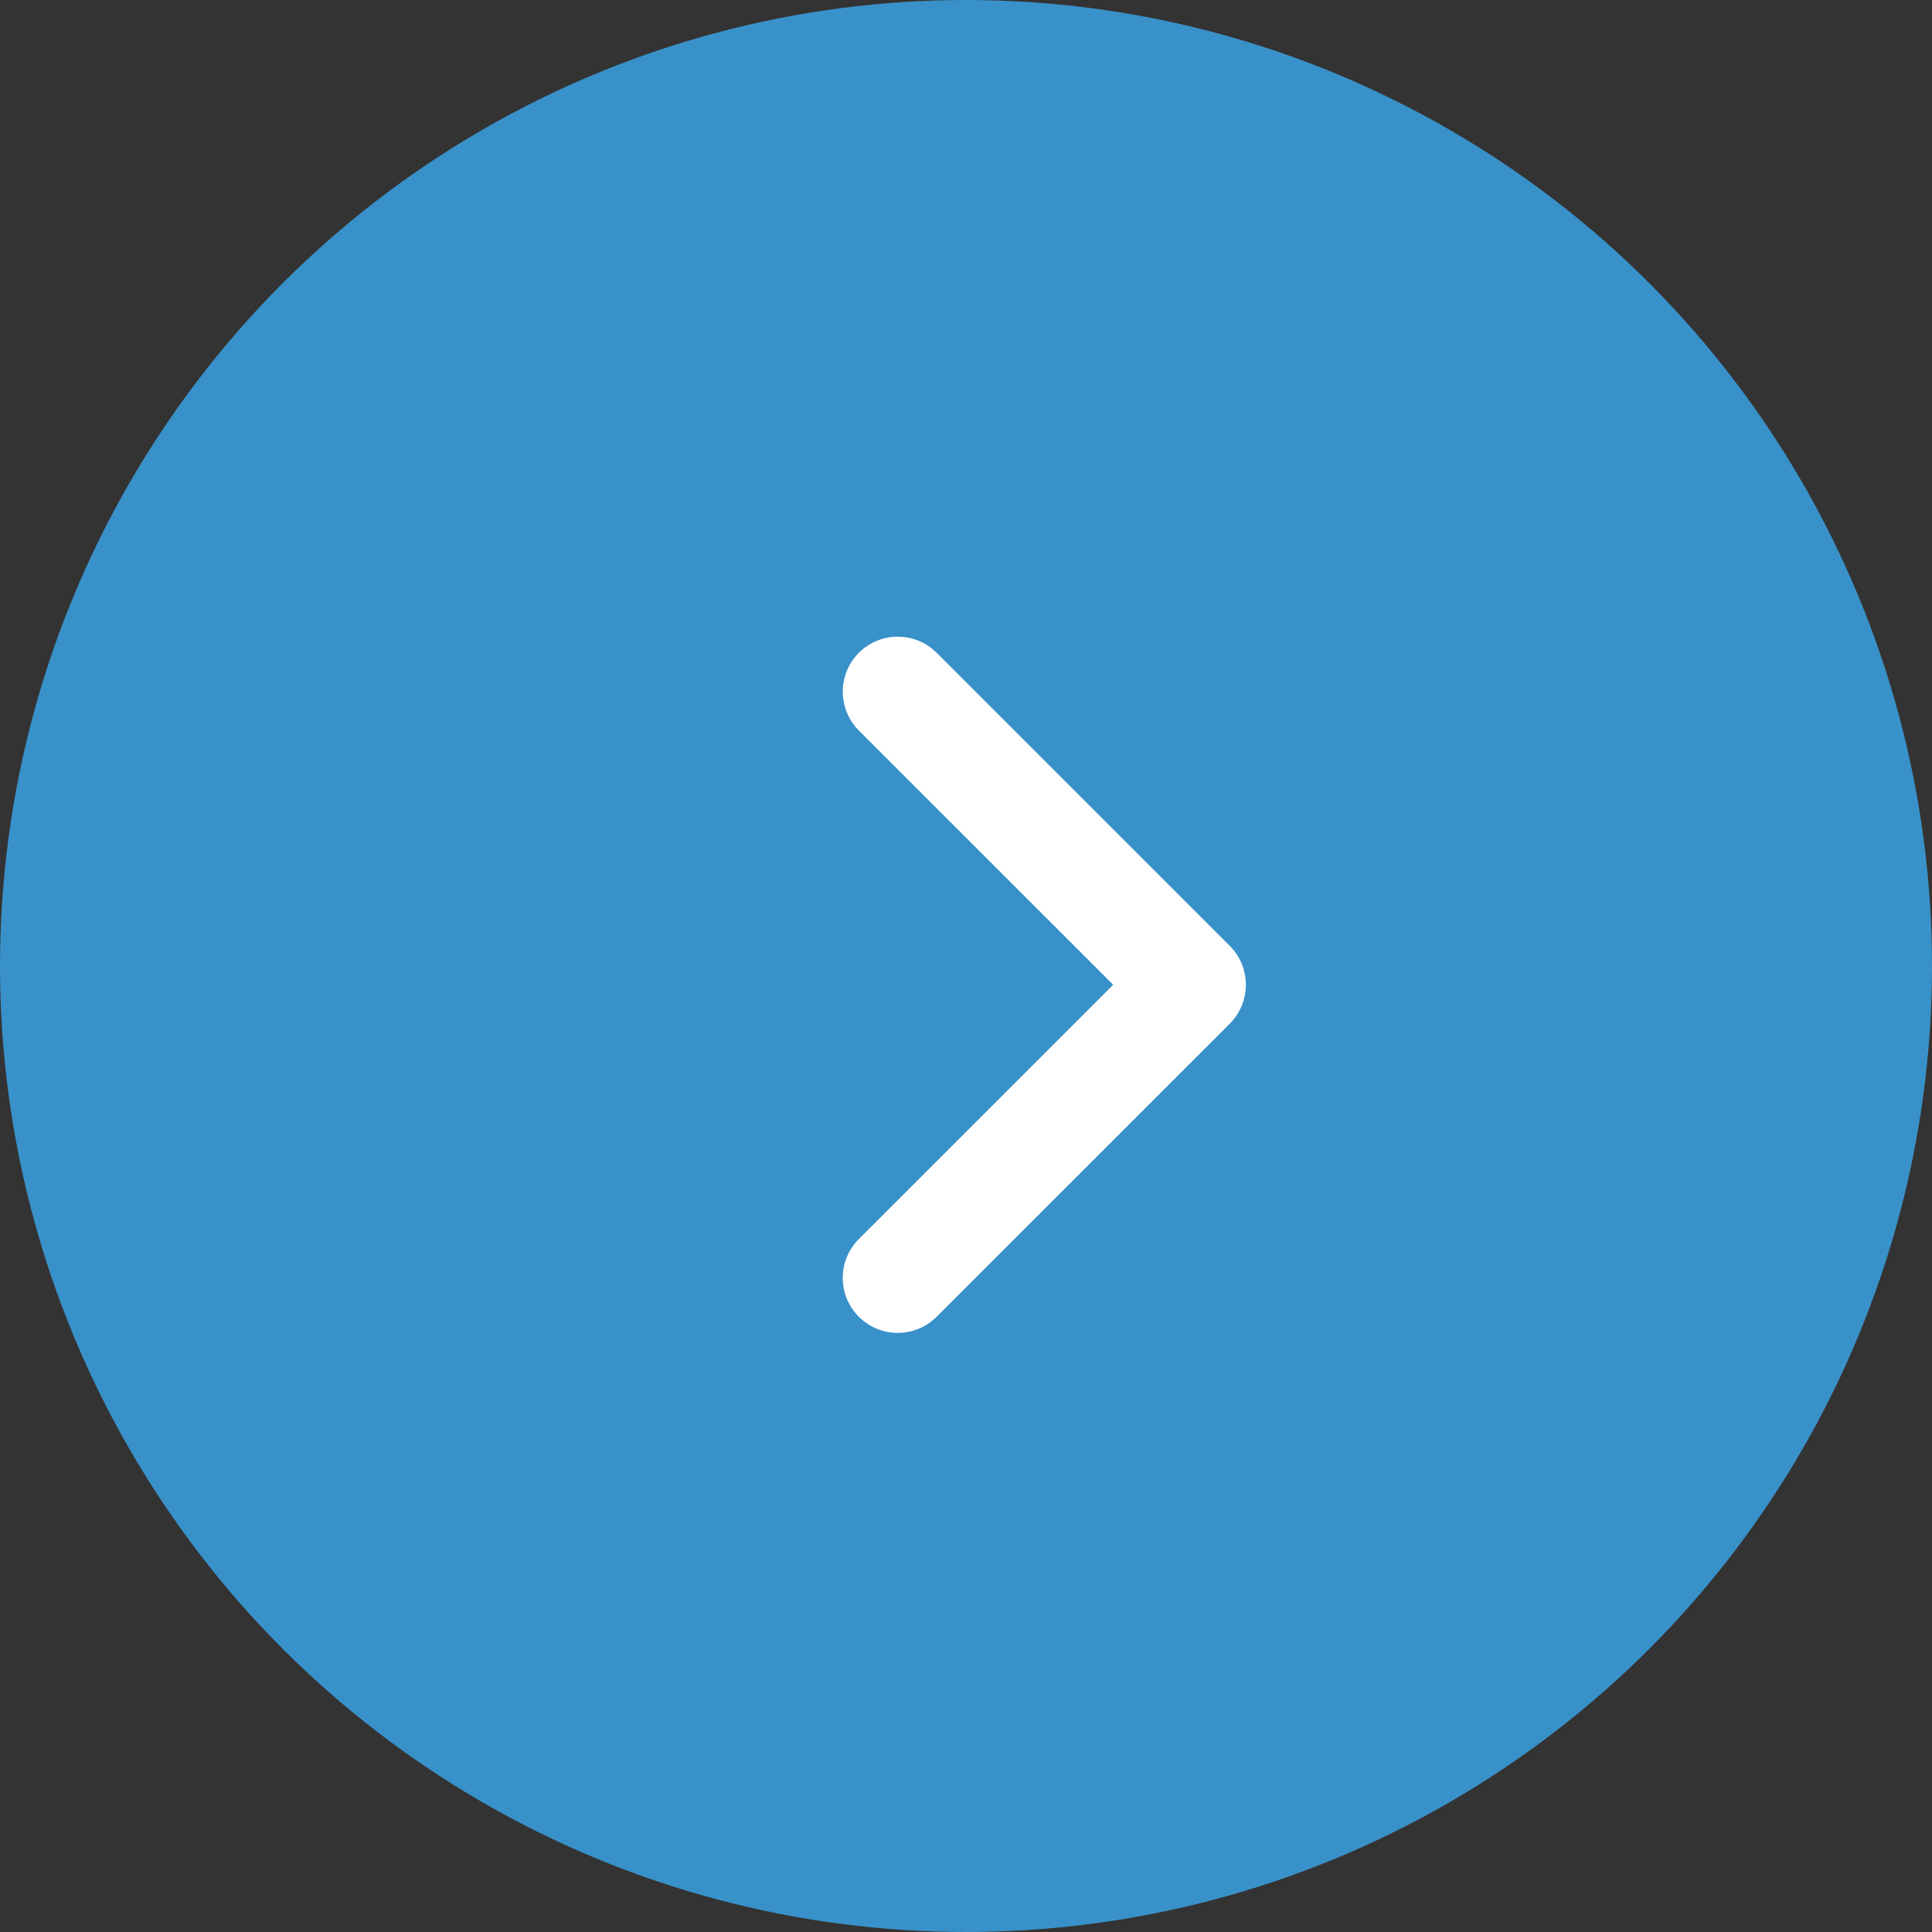
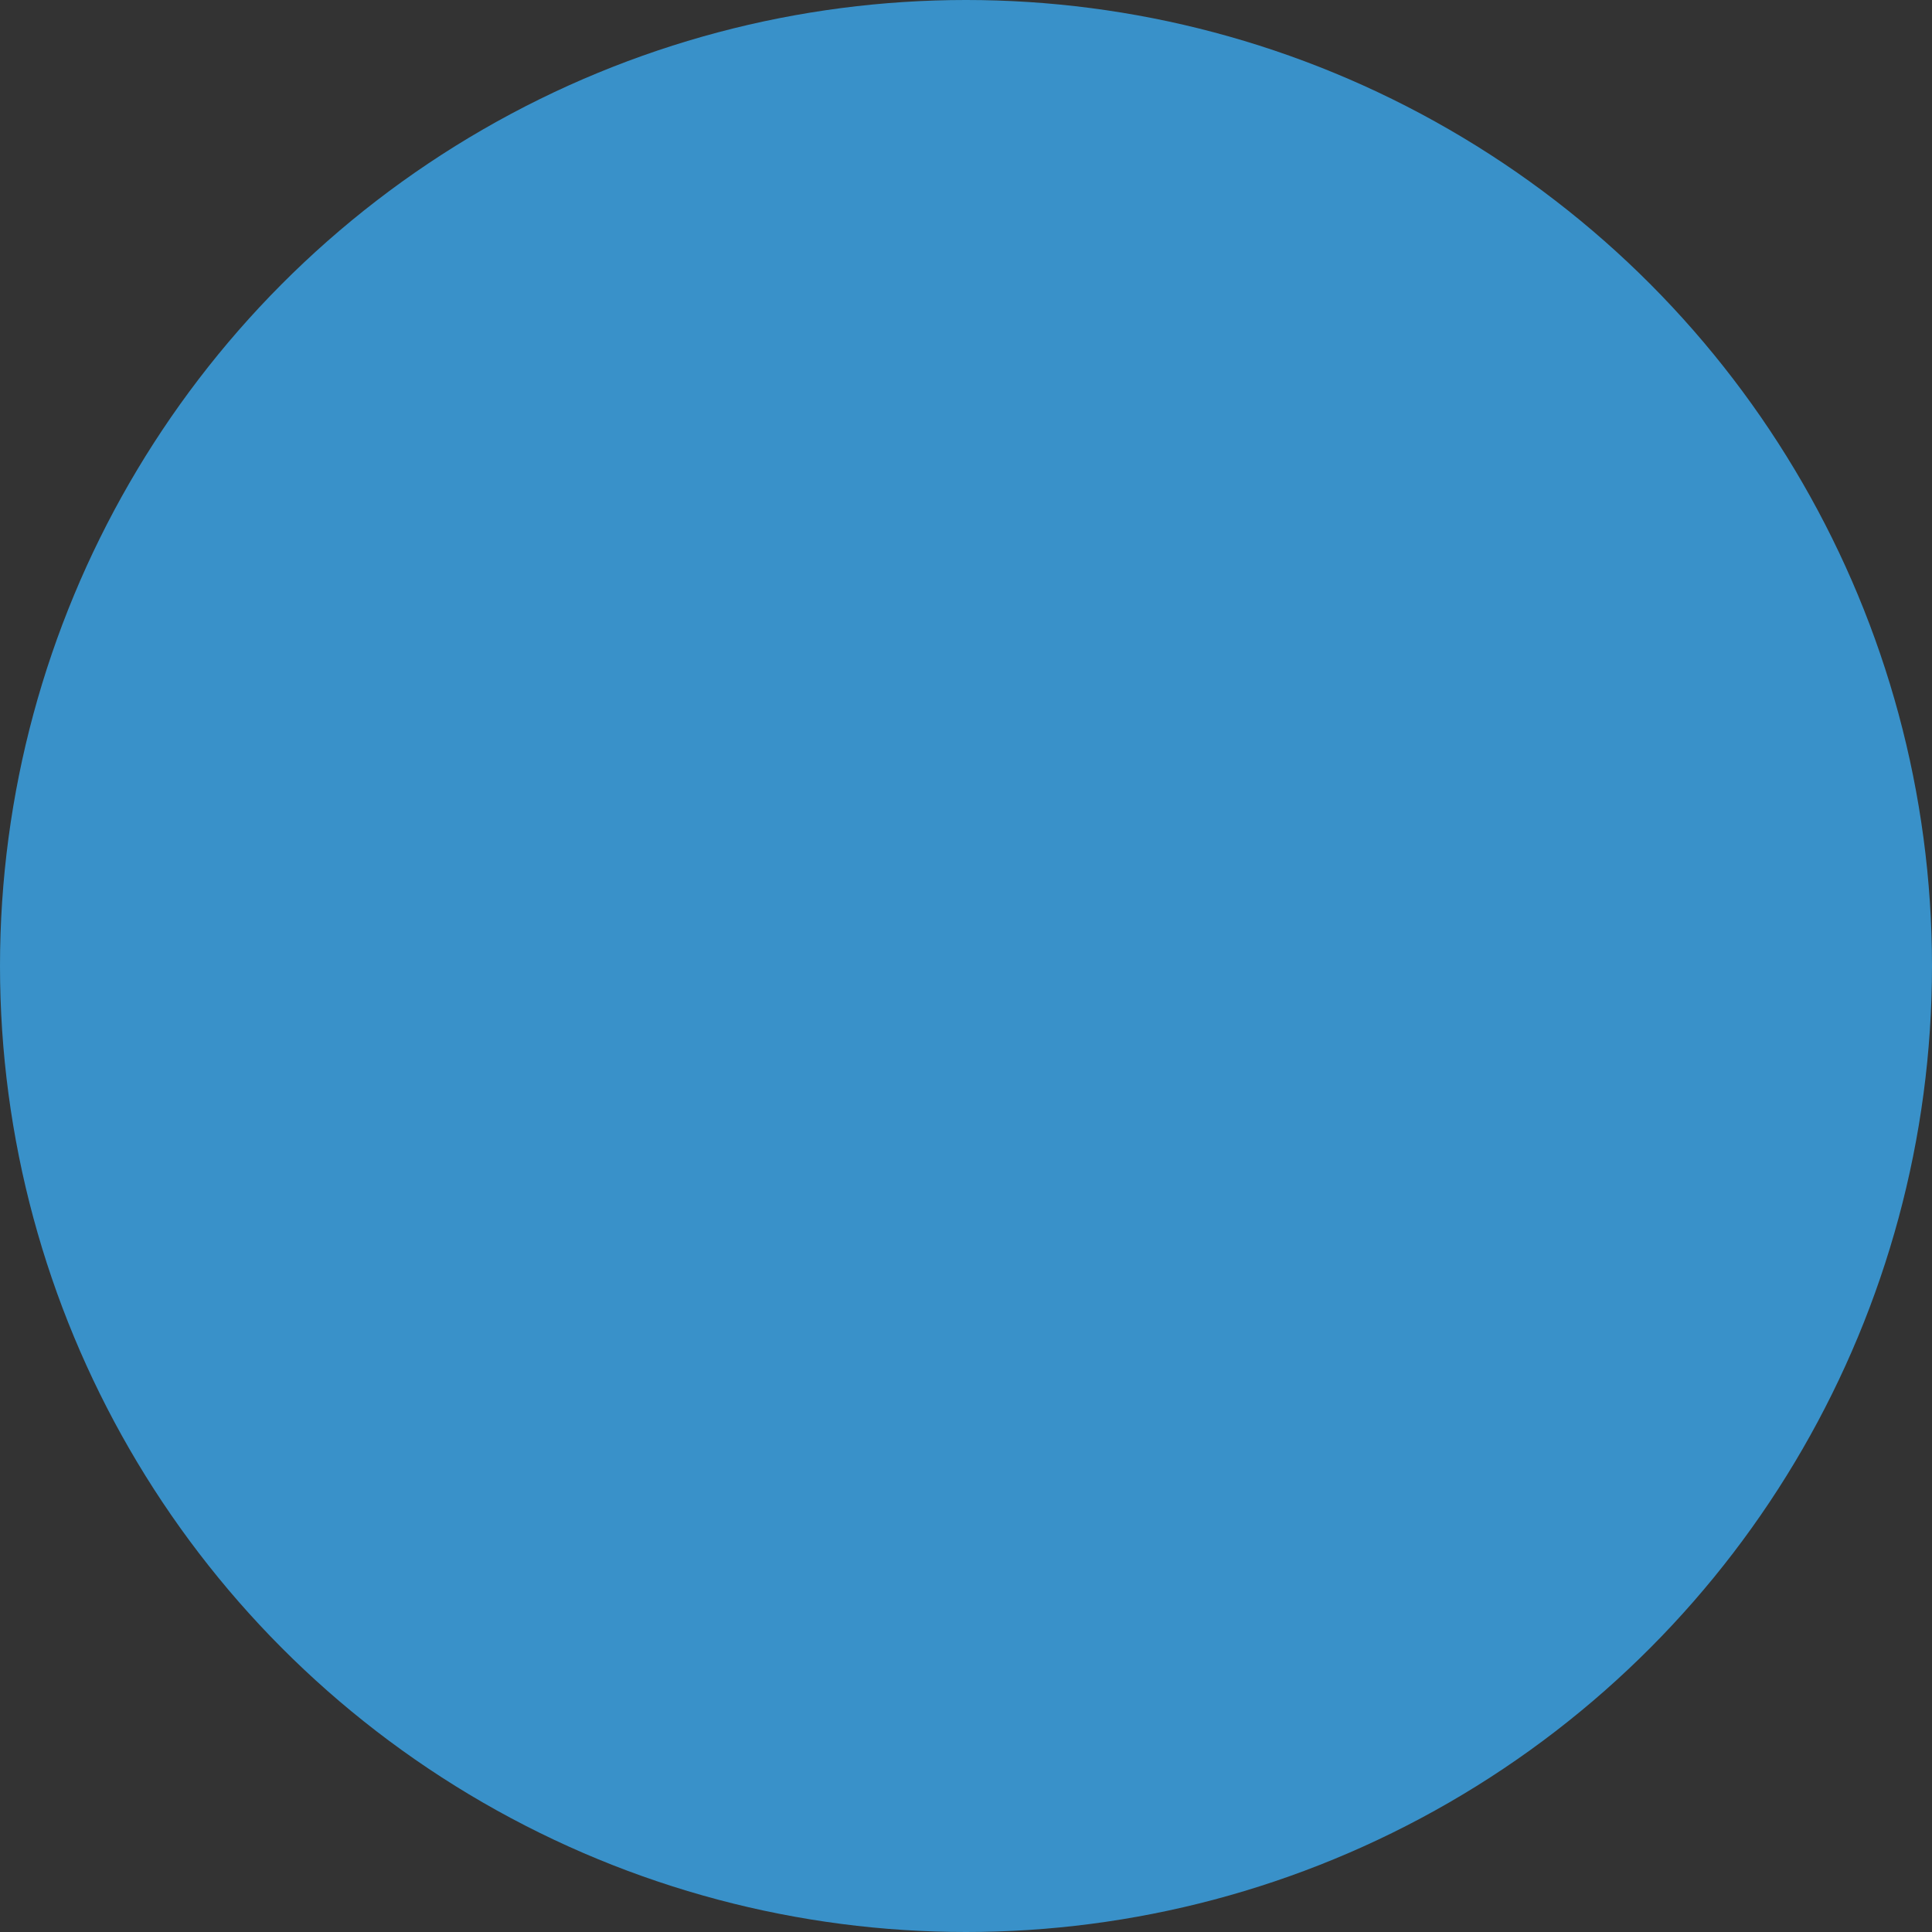
<svg xmlns="http://www.w3.org/2000/svg" width="37" height="37" viewBox="0 0 37 37" fill="none">
  <rect x="0" y="0" width="37" height="37" fill="#333333" stroke="none" />
  <circle cx="18.5" cy="18.5" r="18.5" fill="#3991C9" />
-   <path fill-rule="evenodd" clip-rule="evenodd" d="M16.14 24.474C16.14 24.204 16.243 23.935 16.448 23.729L21.319 18.86L16.448 13.99C16.038 13.579 16.038 12.912 16.448 12.501C16.86 12.091 17.526 12.091 17.937 12.501L23.552 18.115C23.962 18.526 23.962 19.193 23.552 19.604L17.937 25.218C17.526 25.629 16.86 25.629 16.448 25.218C16.243 25.013 16.14 24.743 16.14 24.474" fill="white" />
</svg>